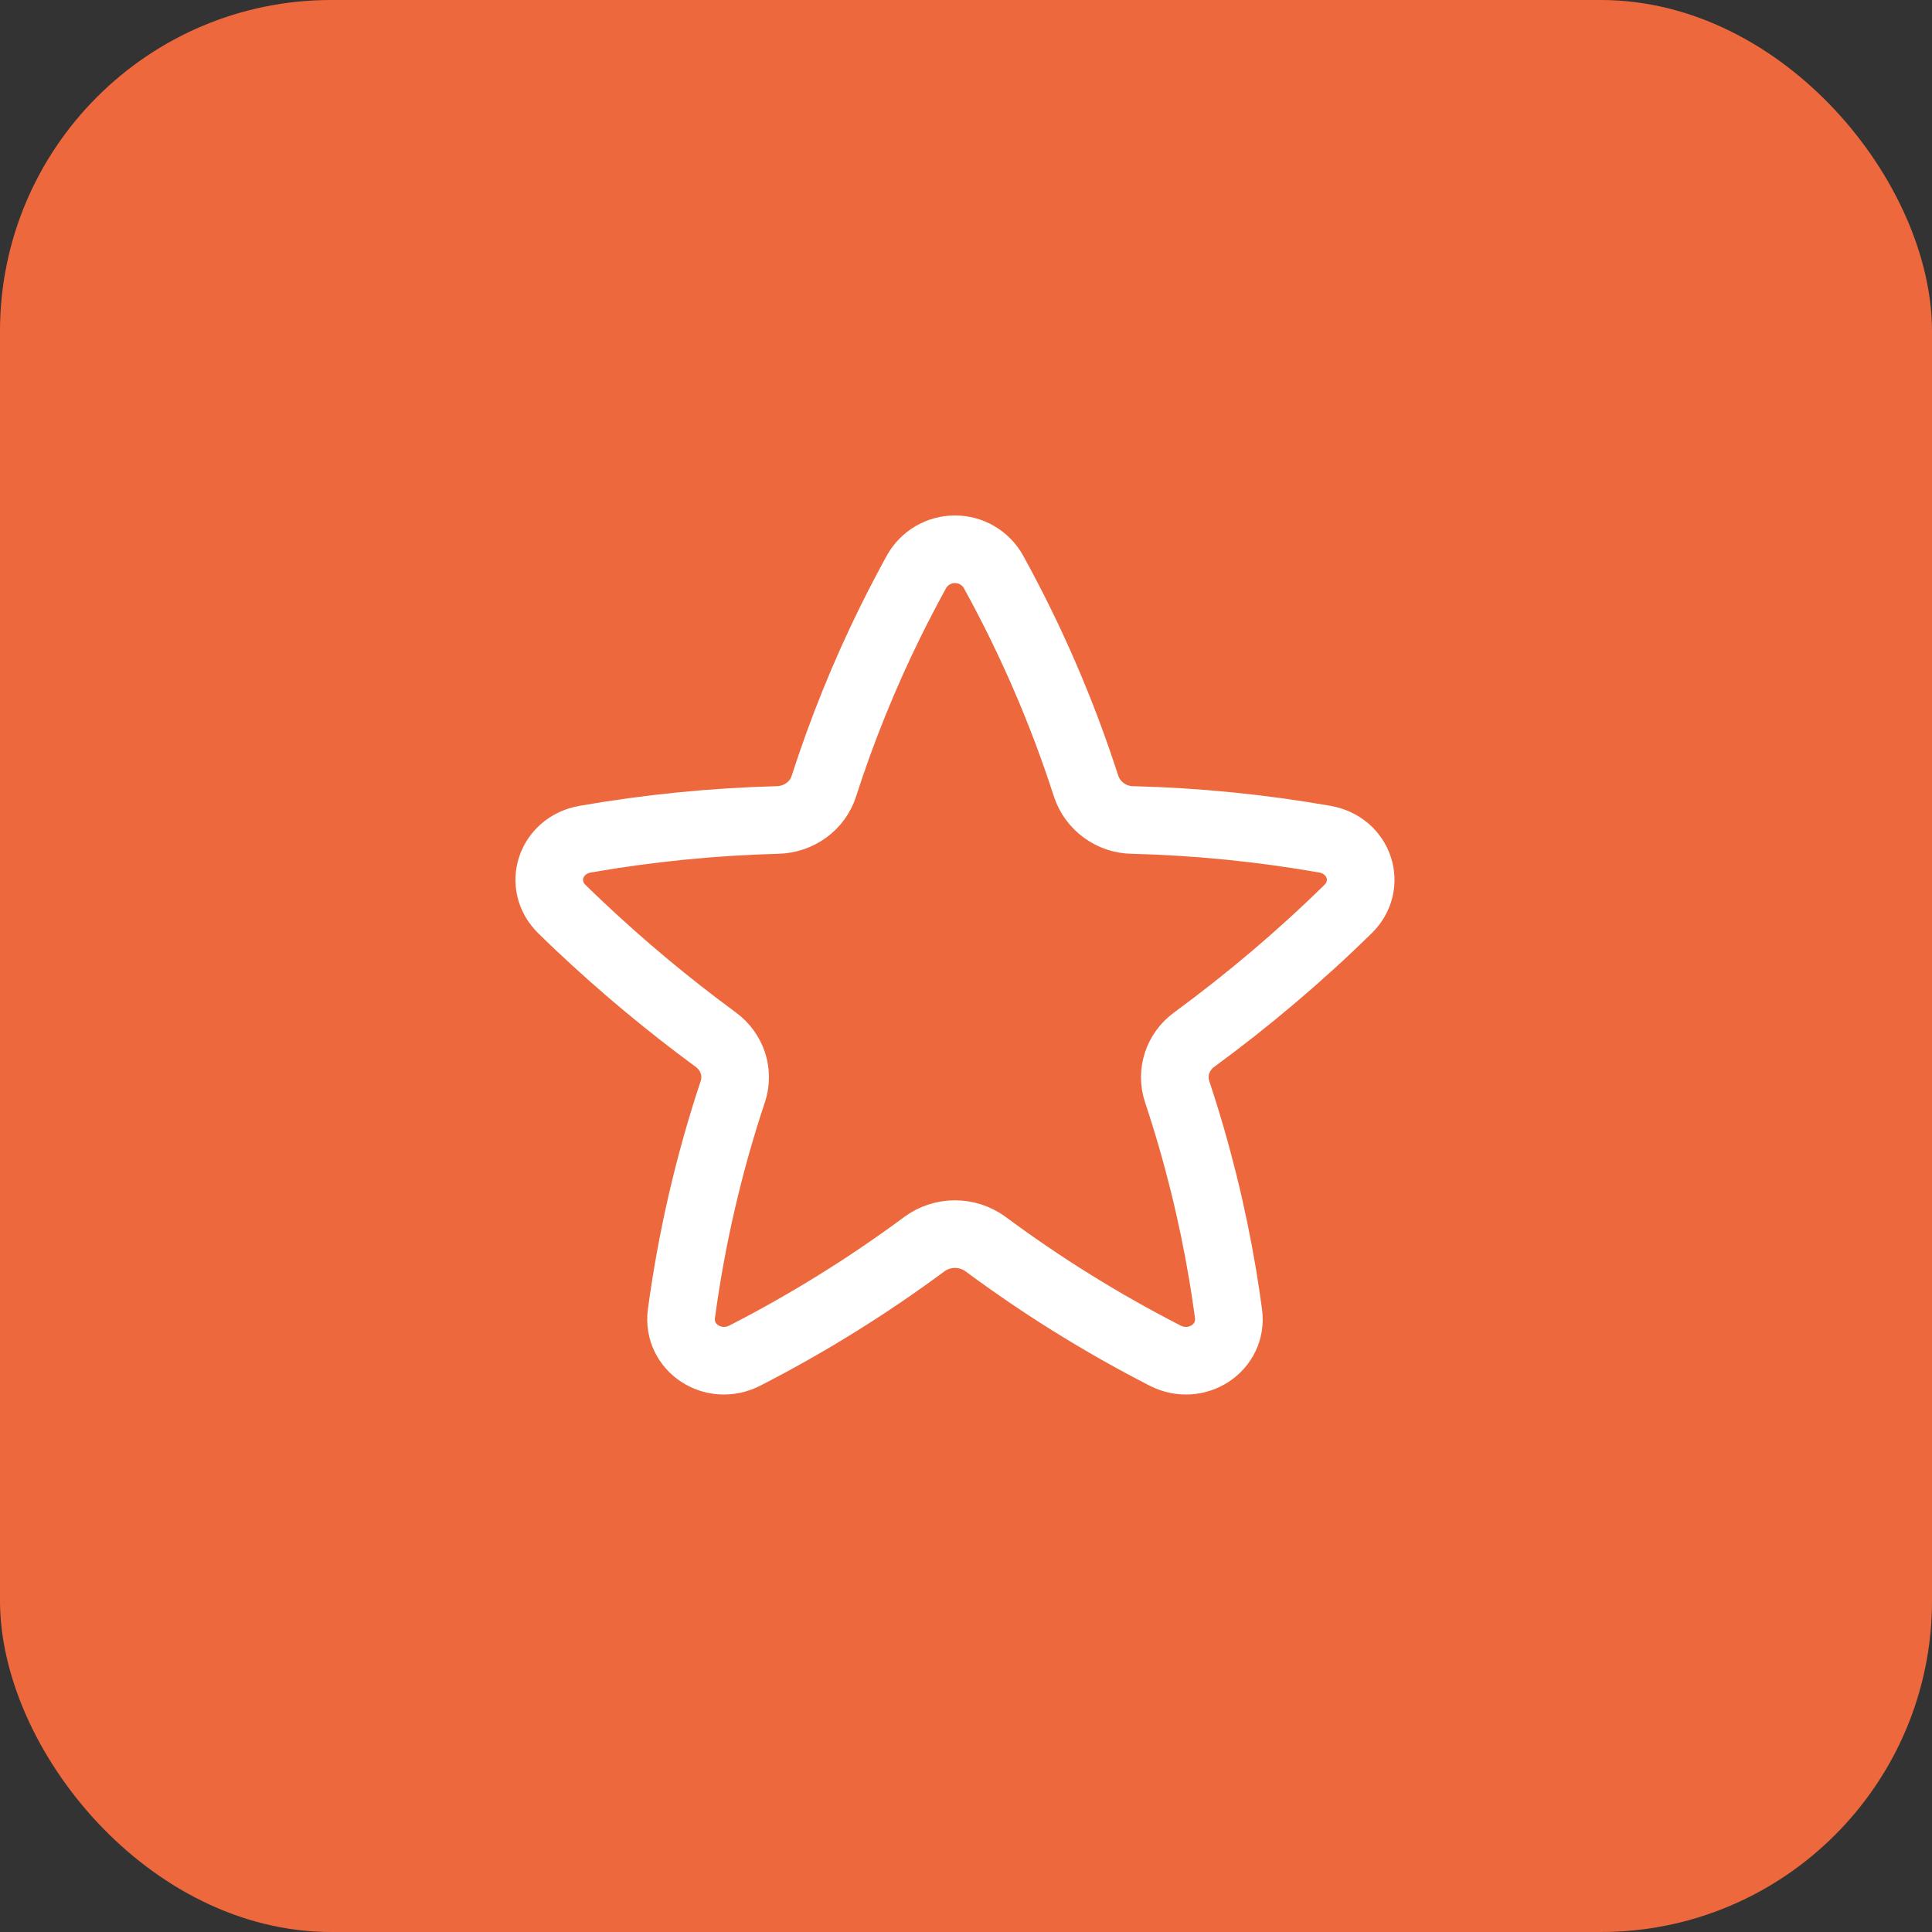
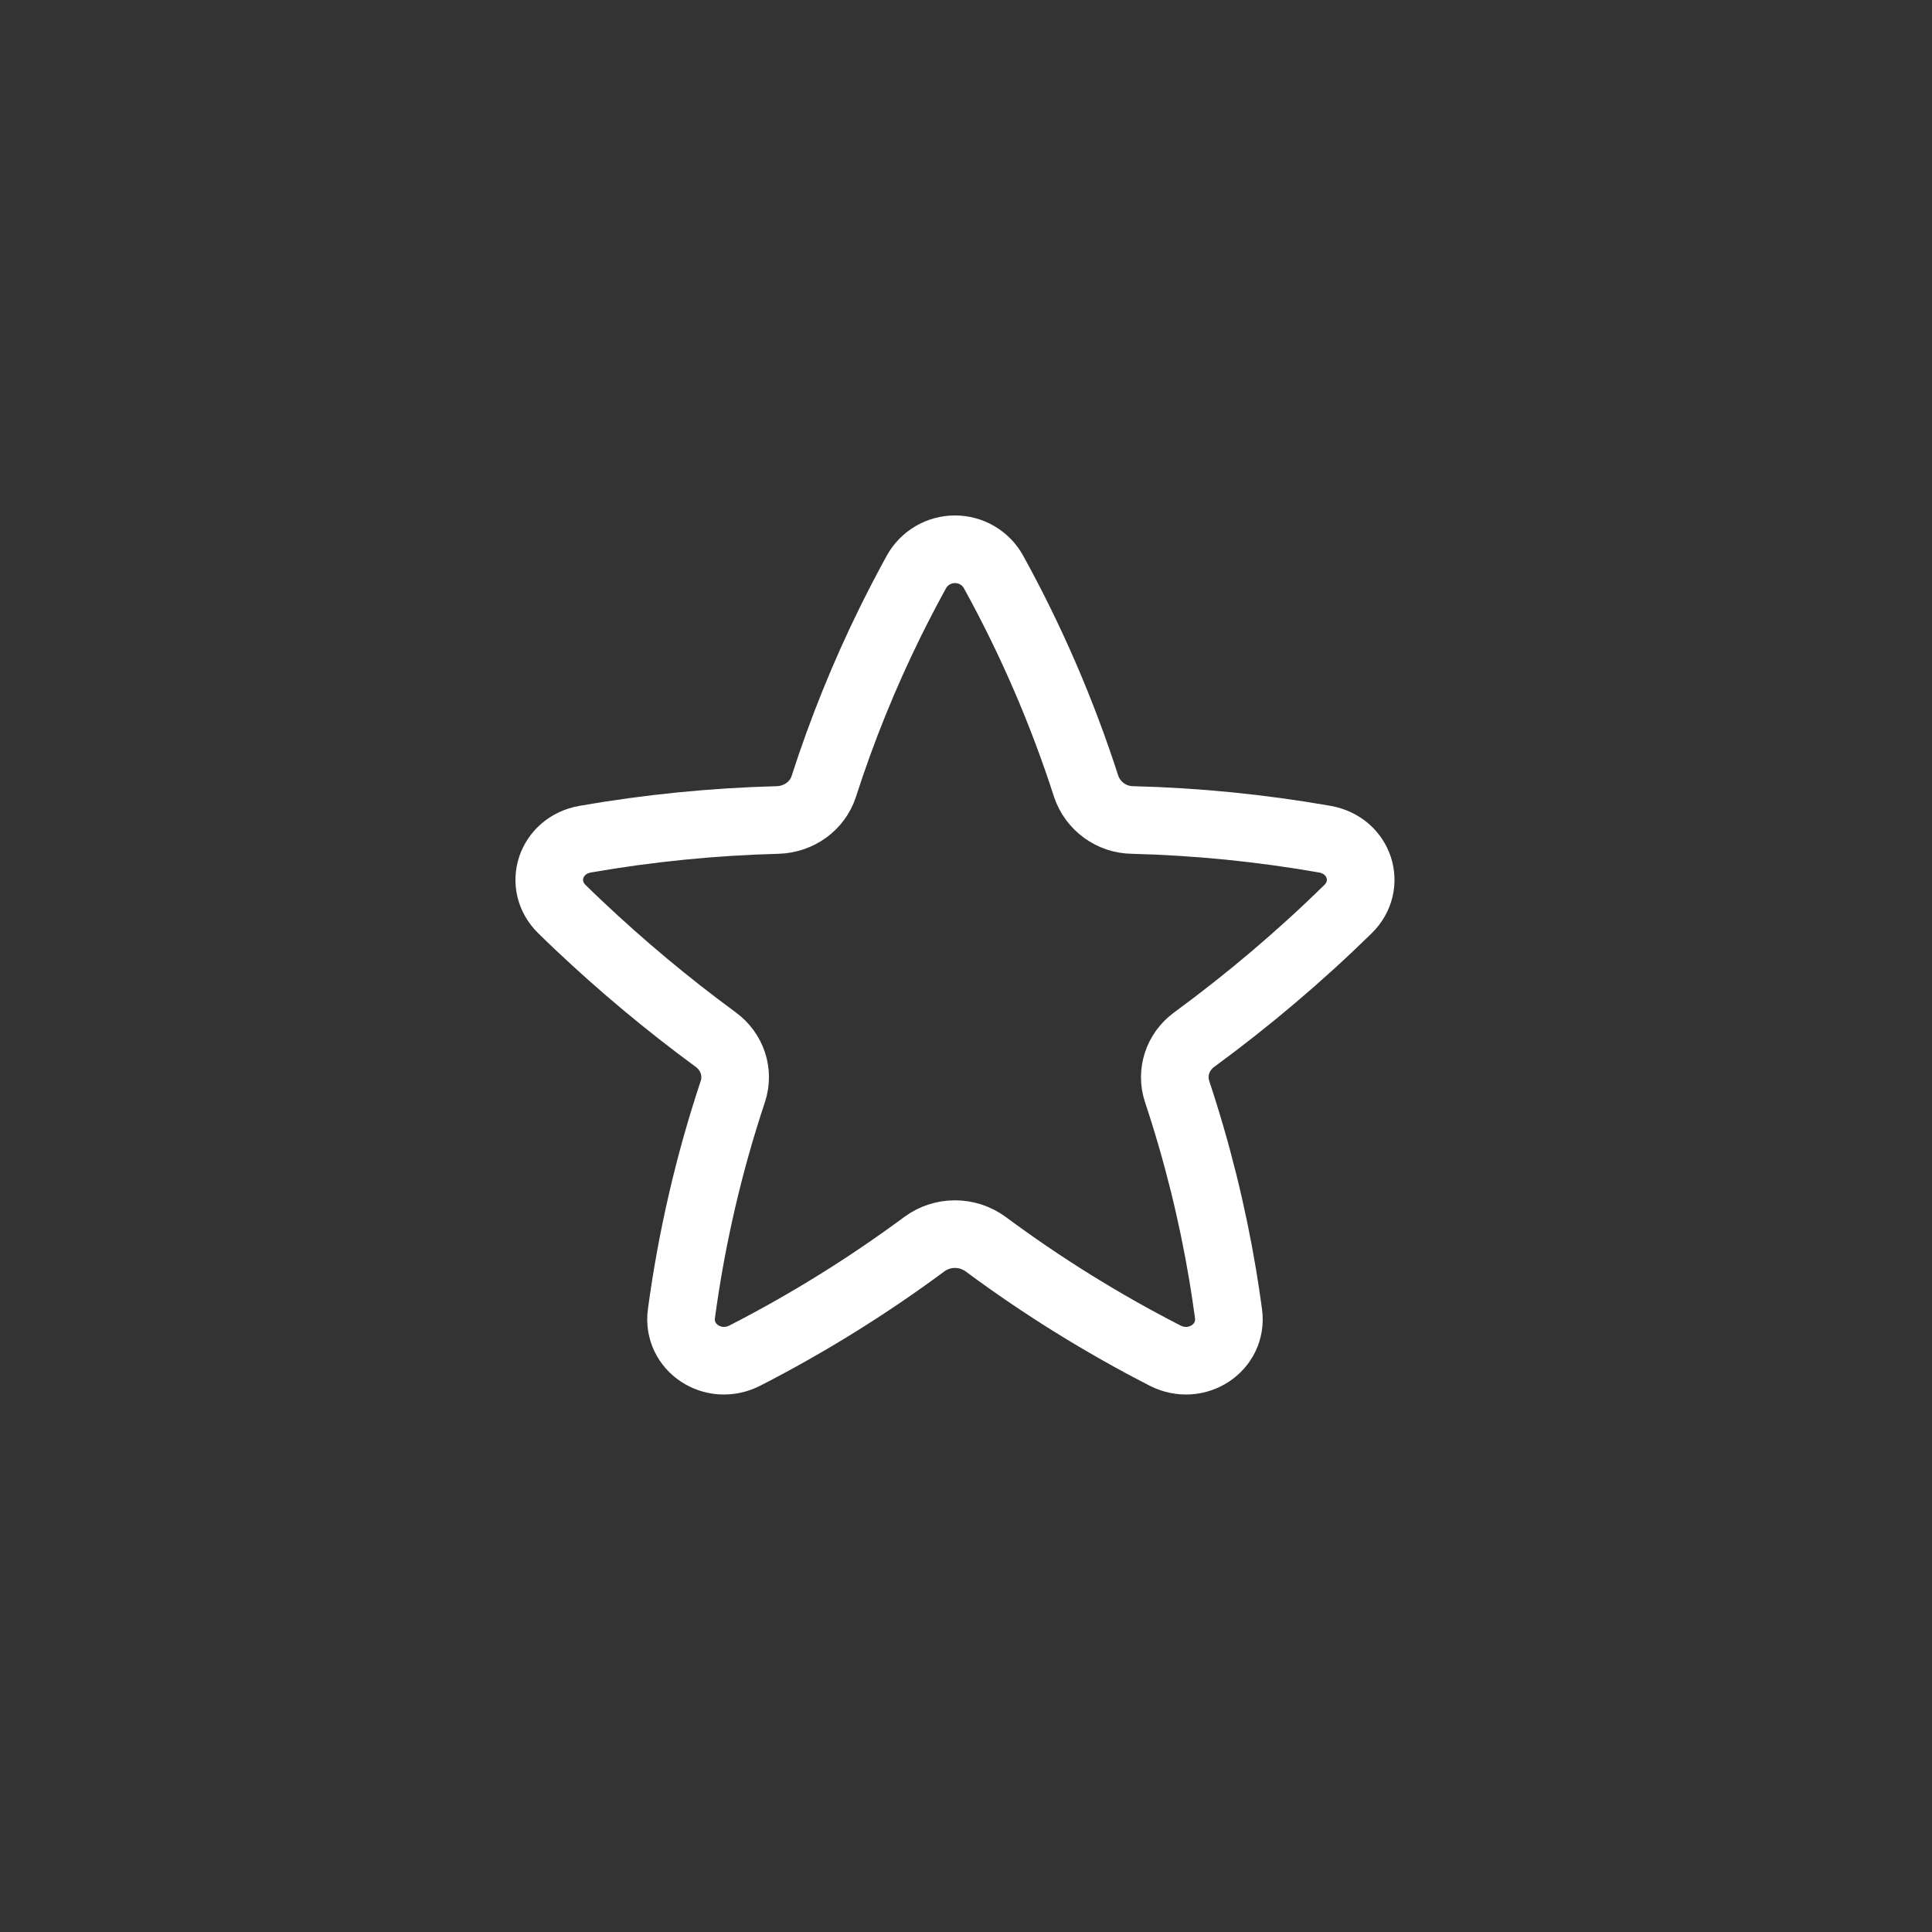
<svg xmlns="http://www.w3.org/2000/svg" width="50" height="50" viewBox="0 0 50 50" fill="none">
  <rect x="0" y="0" width="50" height="50" fill="#333333" stroke="none" />
-   <rect width="50" height="50" rx="8.571" fill="#ED693D" />
  <path d="M25.711 14.799C25.612 14.621 25.467 14.474 25.292 14.371C25.117 14.269 24.918 14.215 24.715 14.215C24.512 14.215 24.312 14.269 24.137 14.371C23.962 14.474 23.817 14.621 23.718 14.799C23.485 15.223 23.261 15.653 23.045 16.089C22.366 17.467 21.789 18.892 21.319 20.354C21.156 20.857 20.676 21.206 20.125 21.221C18.456 21.265 16.792 21.431 15.147 21.717C14.244 21.876 13.904 22.905 14.546 23.532C14.692 23.676 14.84 23.818 14.989 23.958C16.106 25.013 17.286 25.997 18.524 26.906C18.953 27.22 19.129 27.758 18.965 28.25C18.343 30.12 17.898 32.045 17.635 33.998C17.519 34.879 18.461 35.501 19.28 35.081C20.904 34.248 22.457 33.284 23.924 32.197C24.153 32.029 24.43 31.939 24.715 31.939C24.999 31.939 25.276 32.029 25.506 32.197C26.972 33.284 28.525 34.249 30.149 35.081C30.967 35.501 31.911 34.879 31.794 33.998C31.749 33.668 31.7 33.339 31.646 33.013C31.376 31.397 30.981 29.805 30.464 28.25C30.301 27.758 30.476 27.22 30.905 26.906C32.309 25.877 33.639 24.75 34.883 23.532C35.525 22.905 35.187 21.876 34.282 21.717C32.638 21.429 30.974 21.263 29.304 21.221C29.04 21.217 28.784 21.131 28.571 20.976C28.357 20.821 28.196 20.604 28.111 20.354C27.491 18.43 26.687 16.569 25.711 14.799Z" stroke="white" stroke-width="1.75" stroke-linecap="round" stroke-linejoin="round" />
</svg>